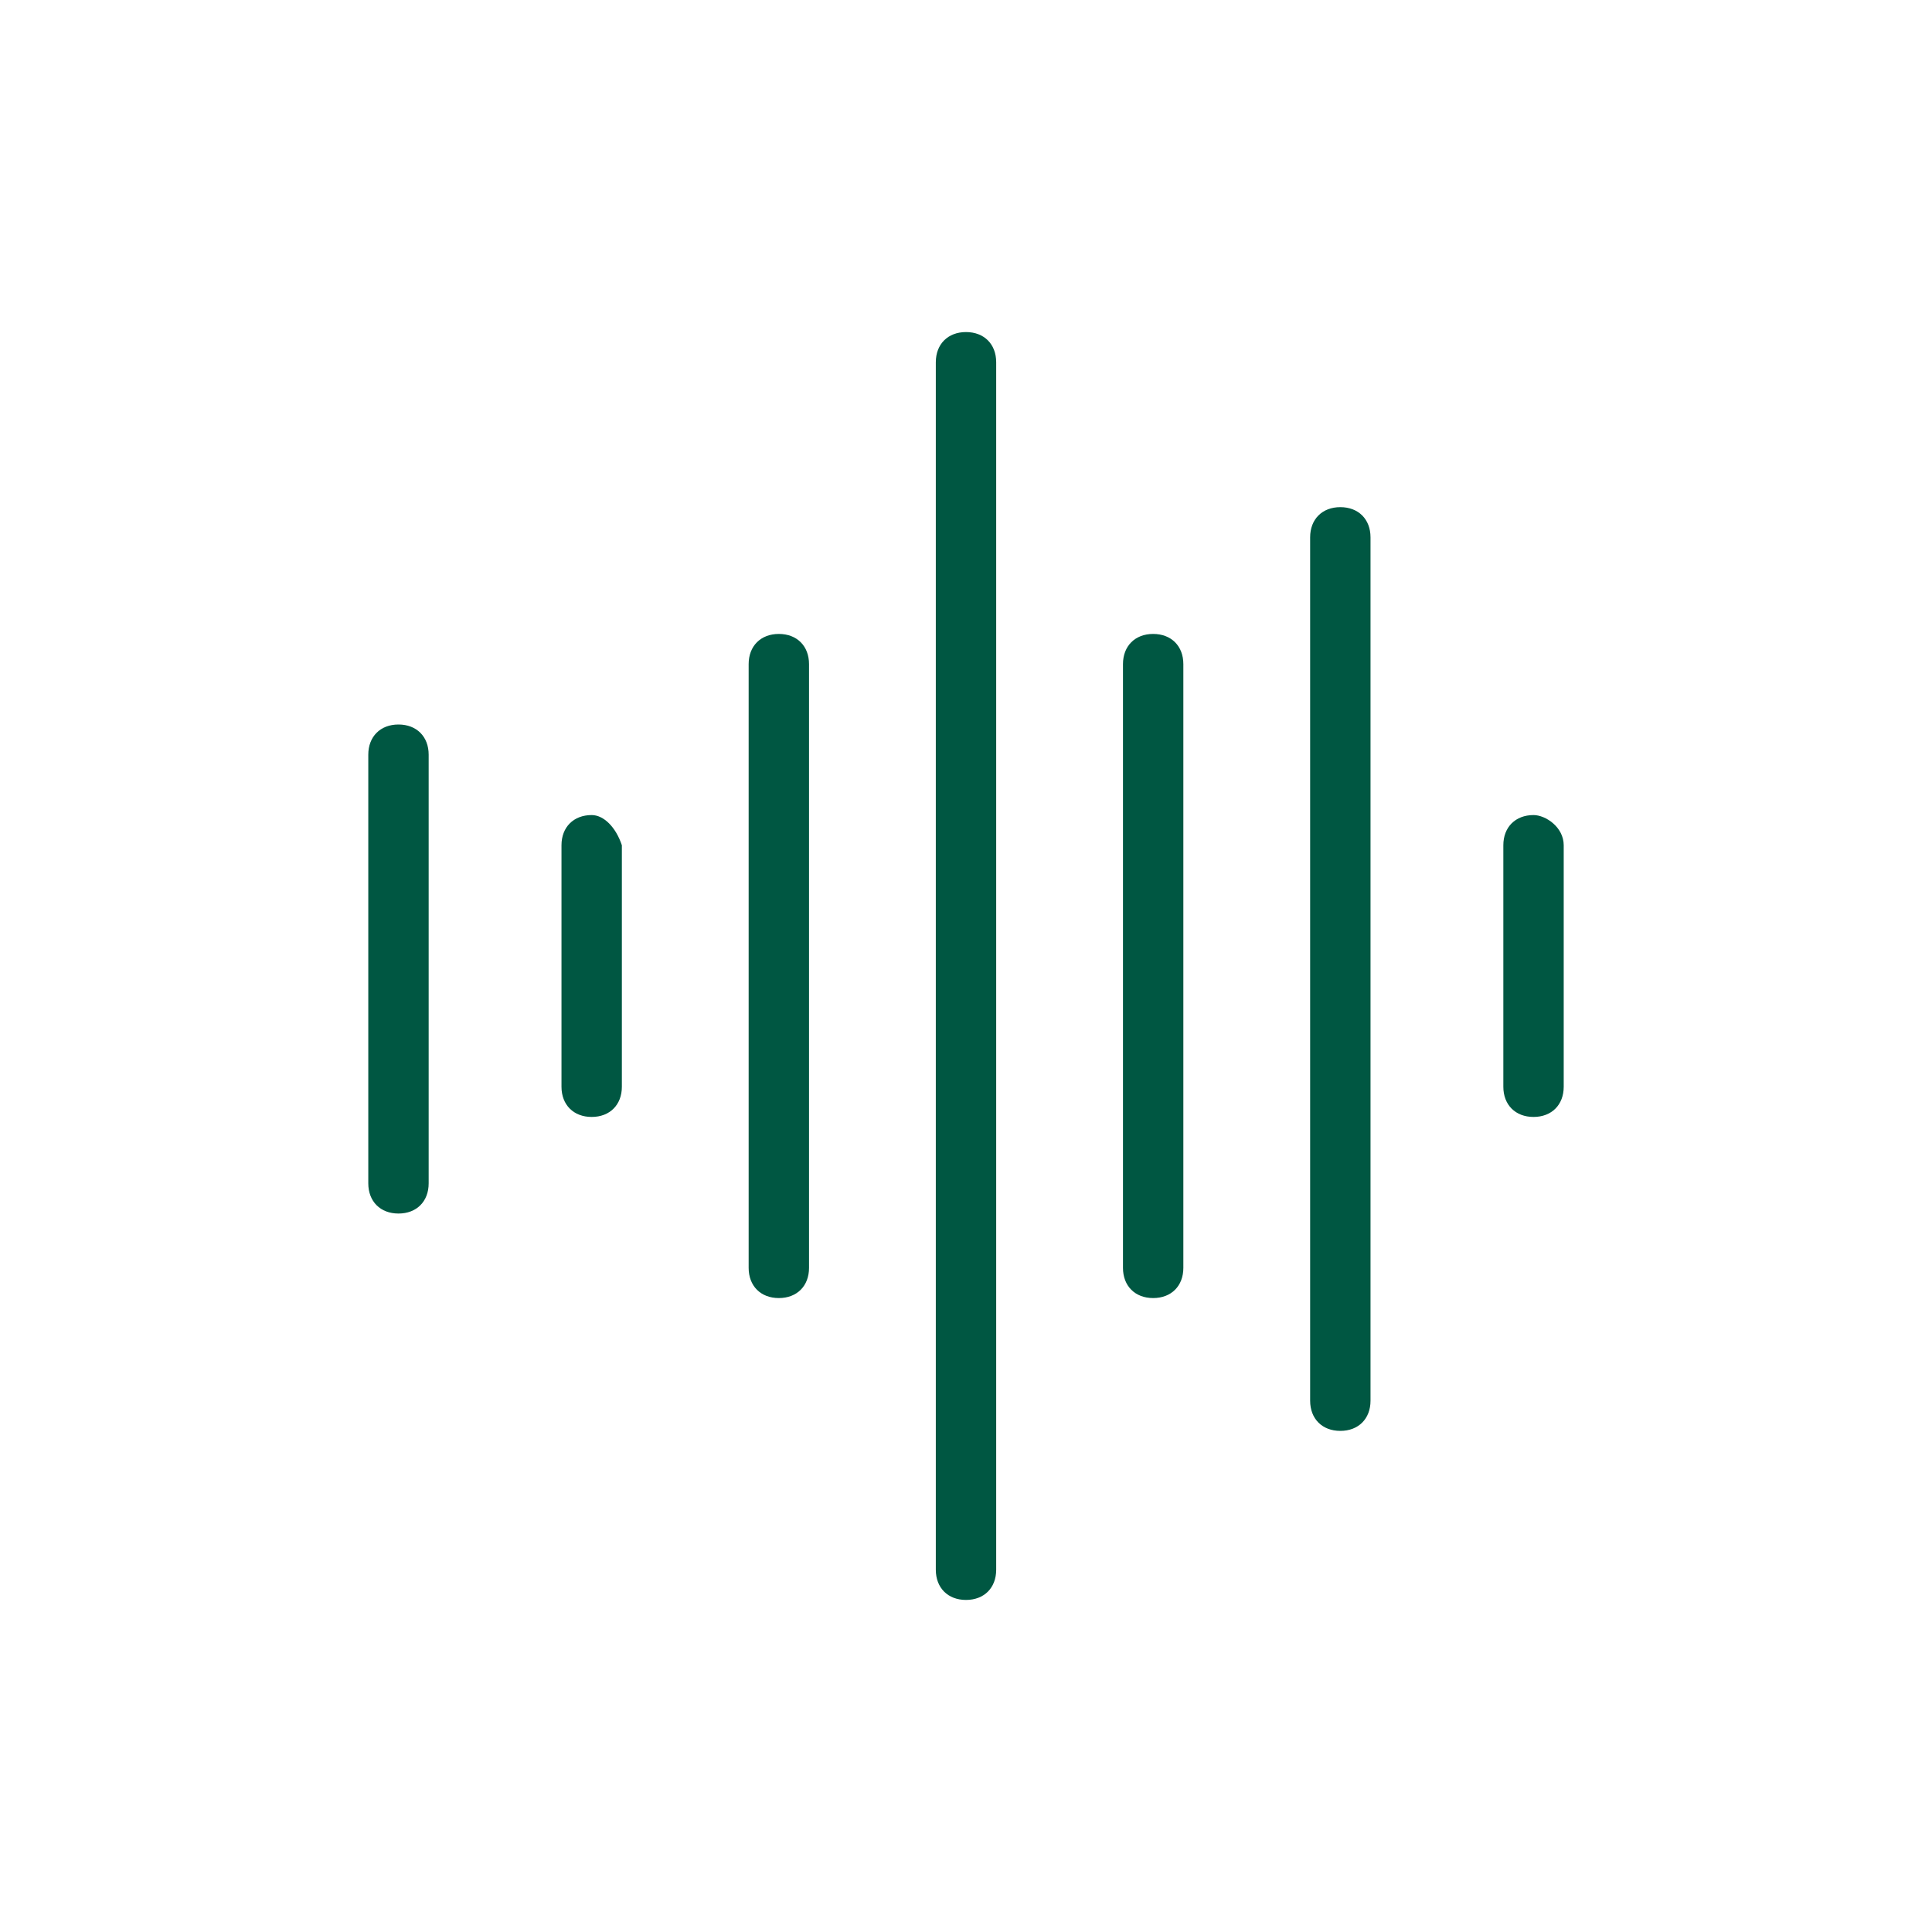
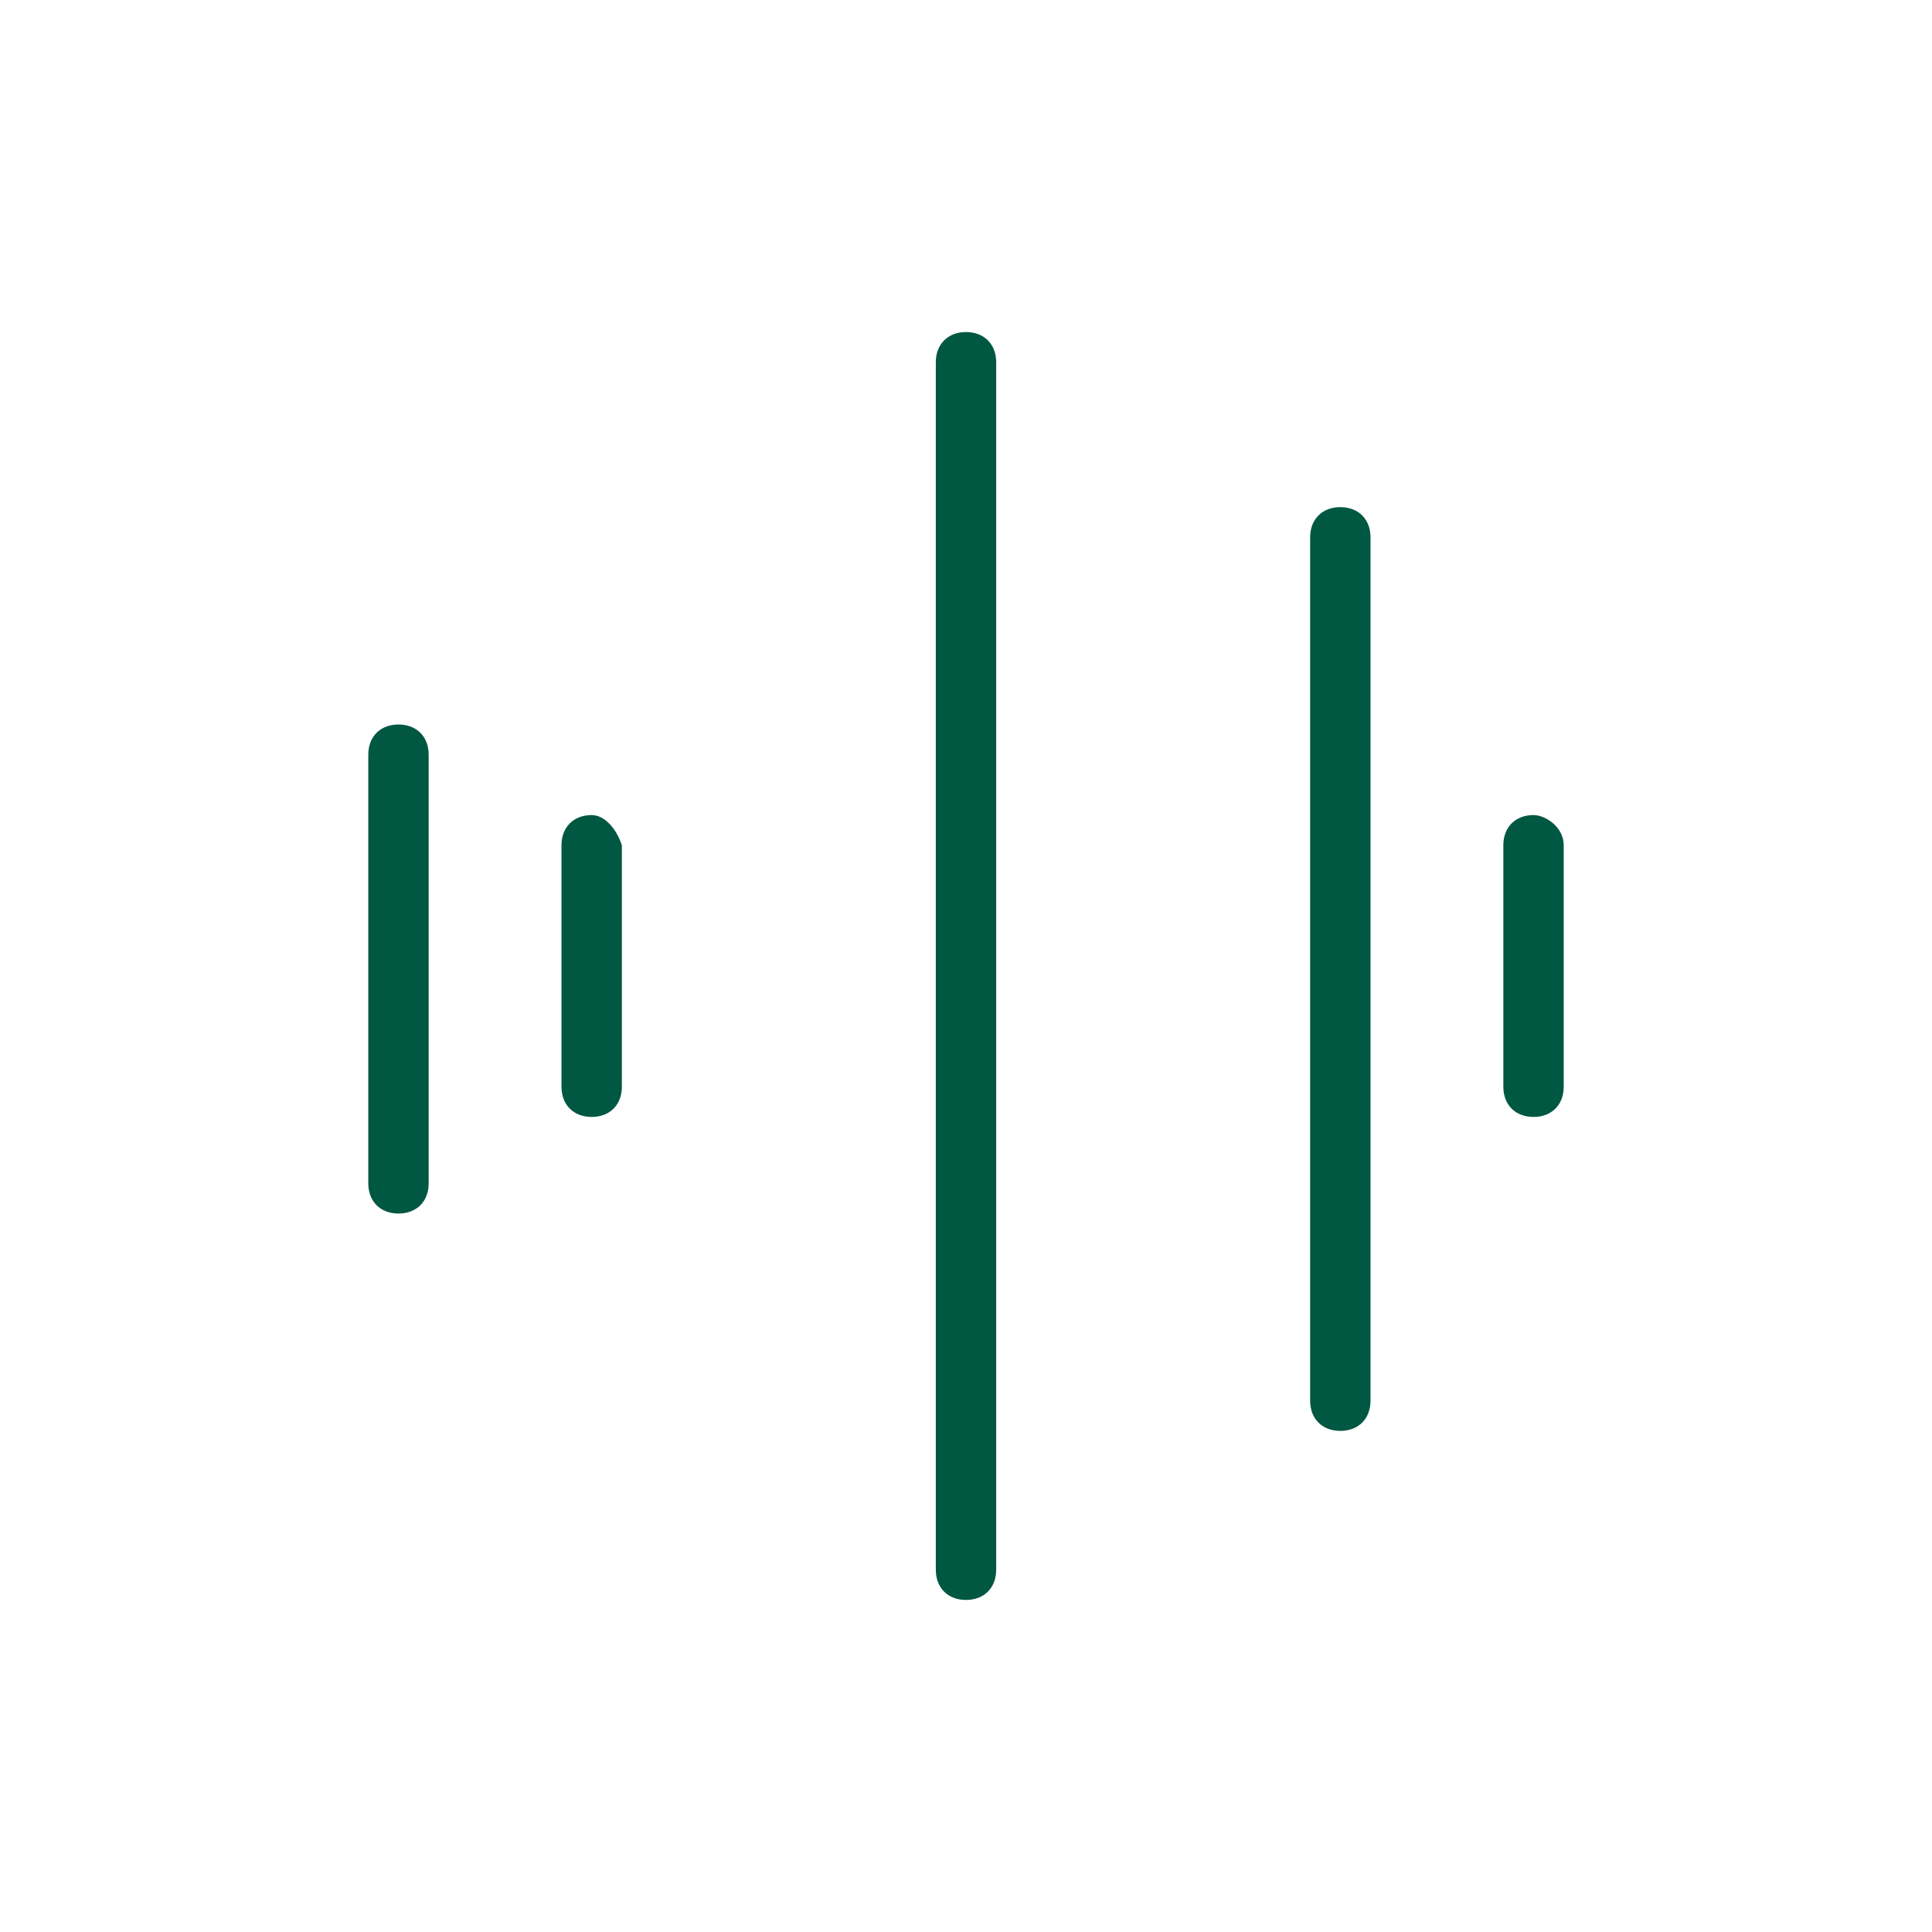
<svg xmlns="http://www.w3.org/2000/svg" version="1.1" id="Layer_1" x="0px" y="0px" viewBox="0 0 32 32" style="enable-background:new 0 0 32 32;" xml:space="preserve">
  <style type="text/css">
	.st0{fill:#005742;}
	.st1{fill:none;}
</style>
  <g>
    <path class="st0" d="M6.6,12c-0.3,0-0.5,0.2-0.5,0.5v7.1c0,0.3,0.2,0.5,0.5,0.5c0.3,0,0.5-0.2,0.5-0.5v-7.1C7.1,12.2,6.9,12,6.6,12   z" />
    <path class="st0" d="M9.8,13.5c-0.3,0-0.5,0.2-0.5,0.5v4c0,0.3,0.2,0.5,0.5,0.5c0.3,0,0.5-0.2,0.5-0.5v-4   C10.2,13.7,10,13.5,9.8,13.5z" />
-     <path class="st0" d="M12.9,10.5c-0.3,0-0.5,0.2-0.5,0.5v10c0,0.3,0.2,0.5,0.5,0.5c0.3,0,0.5-0.2,0.5-0.5V11   C13.4,10.7,13.2,10.5,12.9,10.5z" />
    <path class="st0" d="M16,5.5c-0.3,0-0.5,0.2-0.5,0.5v20c0,0.3,0.2,0.5,0.5,0.5s0.5-0.2,0.5-0.5V6C16.5,5.7,16.3,5.5,16,5.5z" />
-     <path class="st0" d="M19.1,10.5c-0.3,0-0.5,0.2-0.5,0.5v10c0,0.3,0.2,0.5,0.5,0.5c0.3,0,0.5-0.2,0.5-0.5V11   C19.6,10.7,19.4,10.5,19.1,10.5C19.1,10.5,19.1,10.5,19.1,10.5z" />
    <path class="st0" d="M22.2,8.4c-0.3,0-0.5,0.2-0.5,0.5v14.3c0,0.3,0.2,0.5,0.5,0.5s0.5-0.2,0.5-0.5V8.9C22.7,8.6,22.5,8.4,22.2,8.4   z" />
    <path class="st0" d="M25.4,13.5c-0.3,0-0.5,0.2-0.5,0.5v4c0,0.3,0.2,0.5,0.5,0.5c0.3,0,0.5-0.2,0.5-0.5v-4   C25.9,13.7,25.6,13.5,25.4,13.5z" />
  </g>
  <path class="st1" d="M0,0h32v32H0V0z" />
</svg>